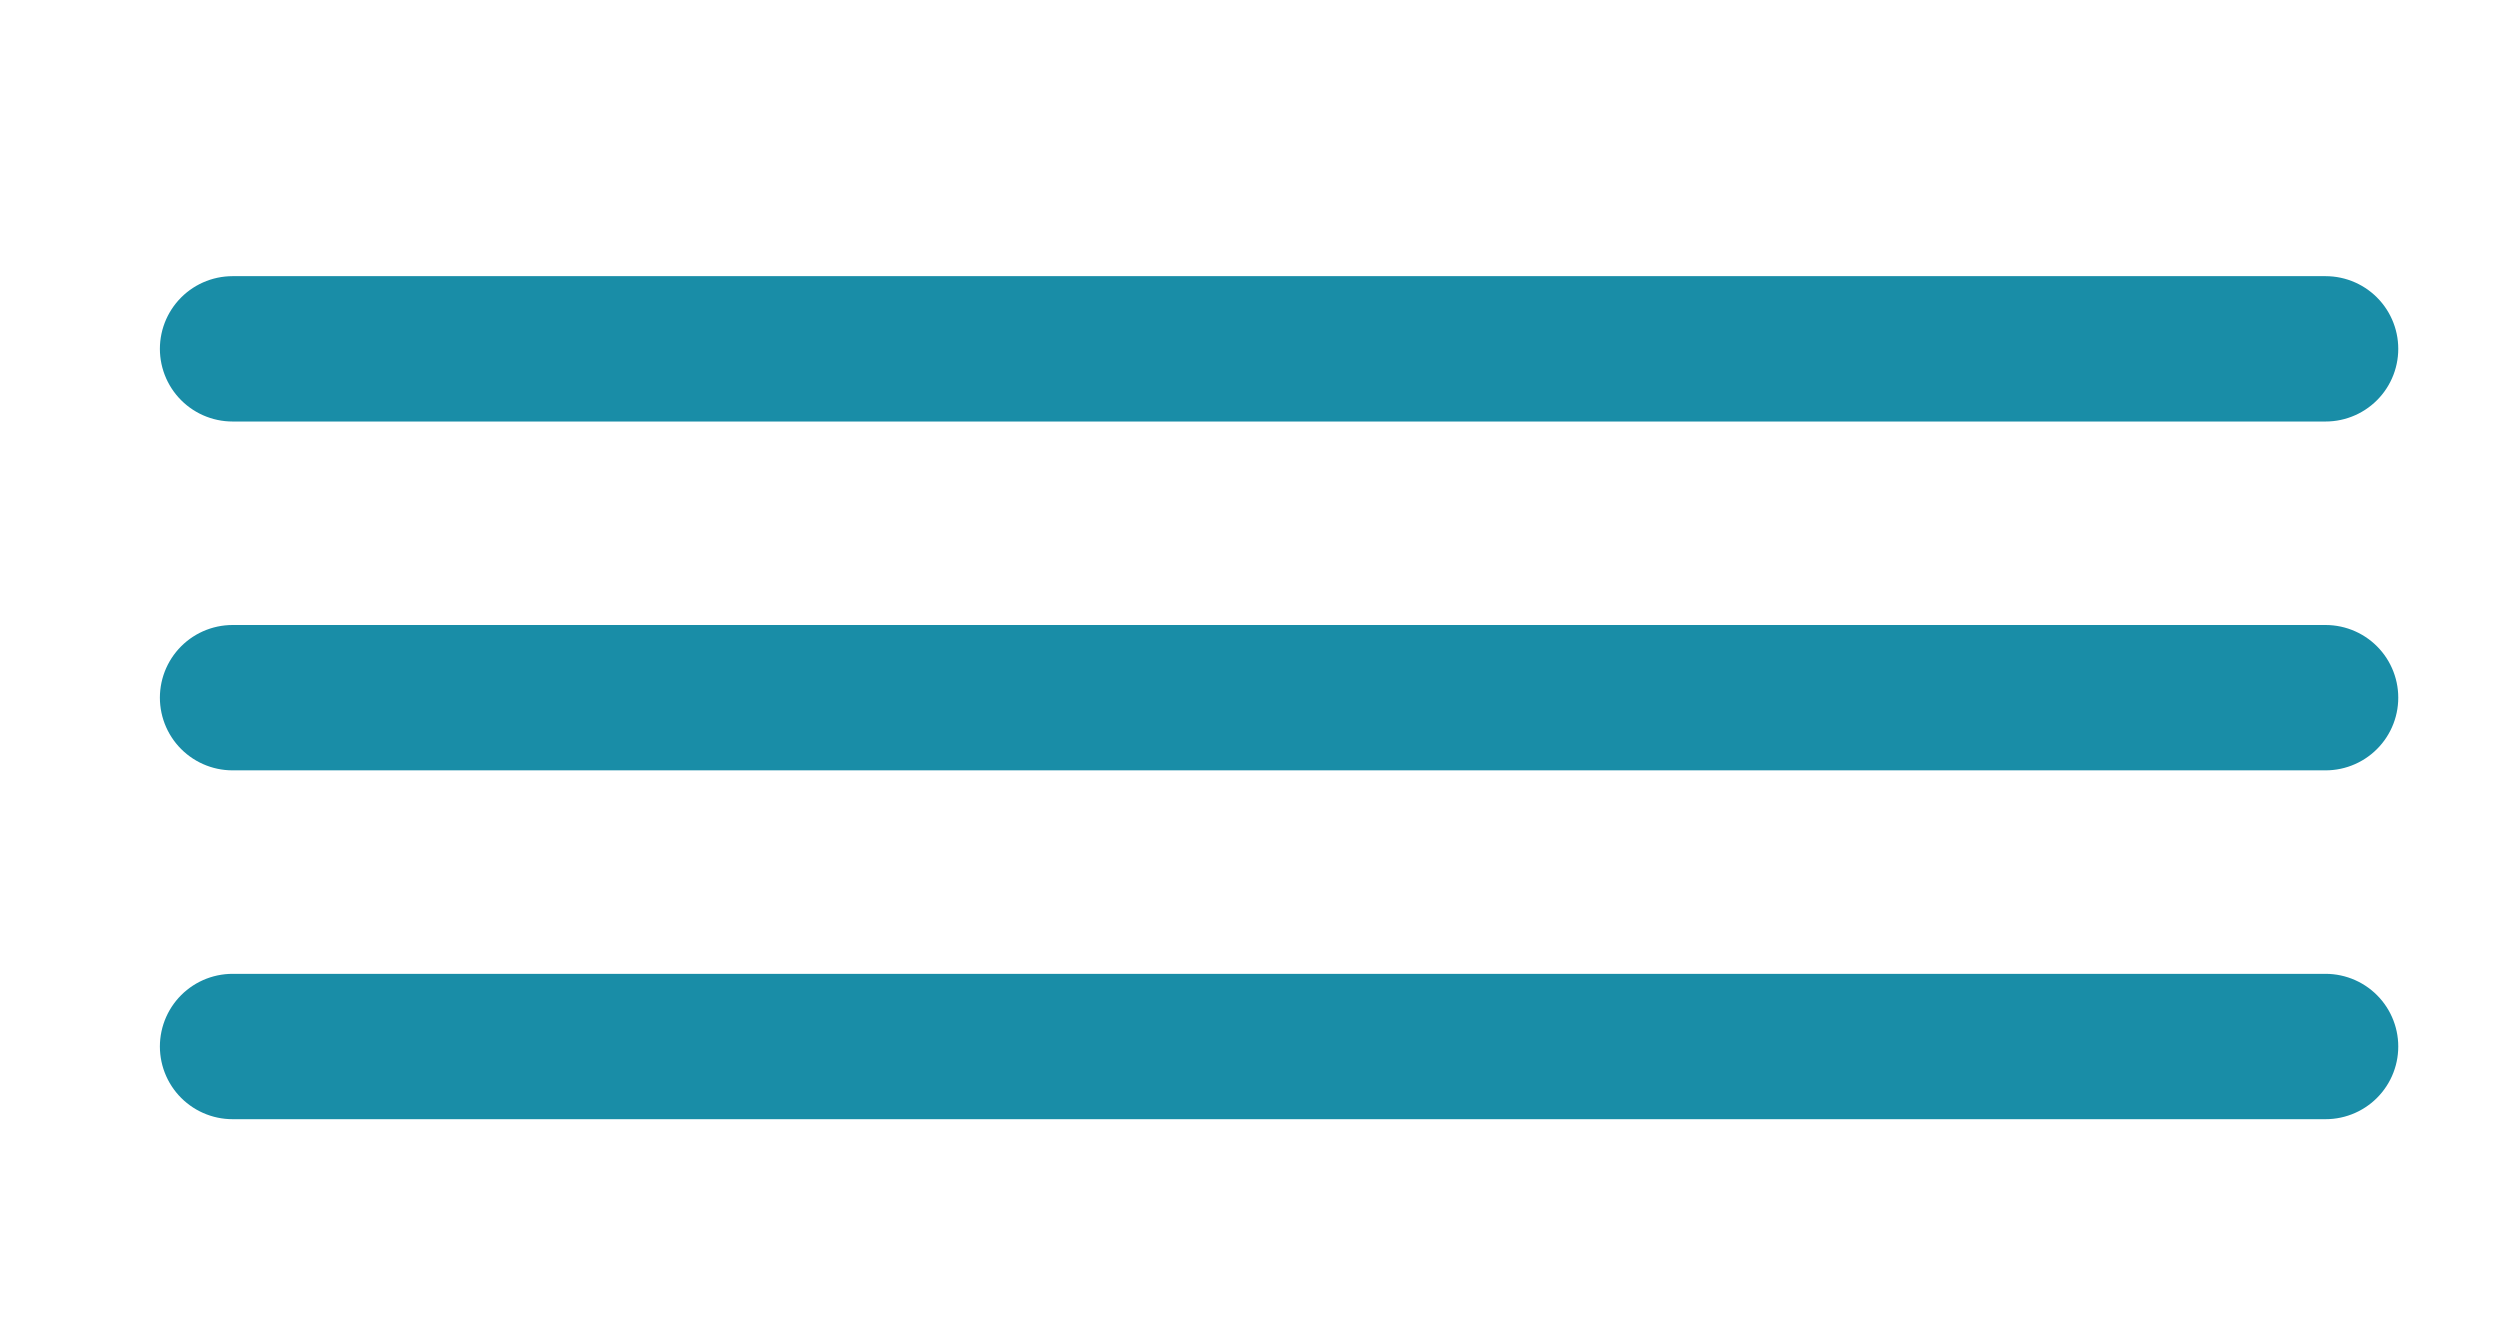
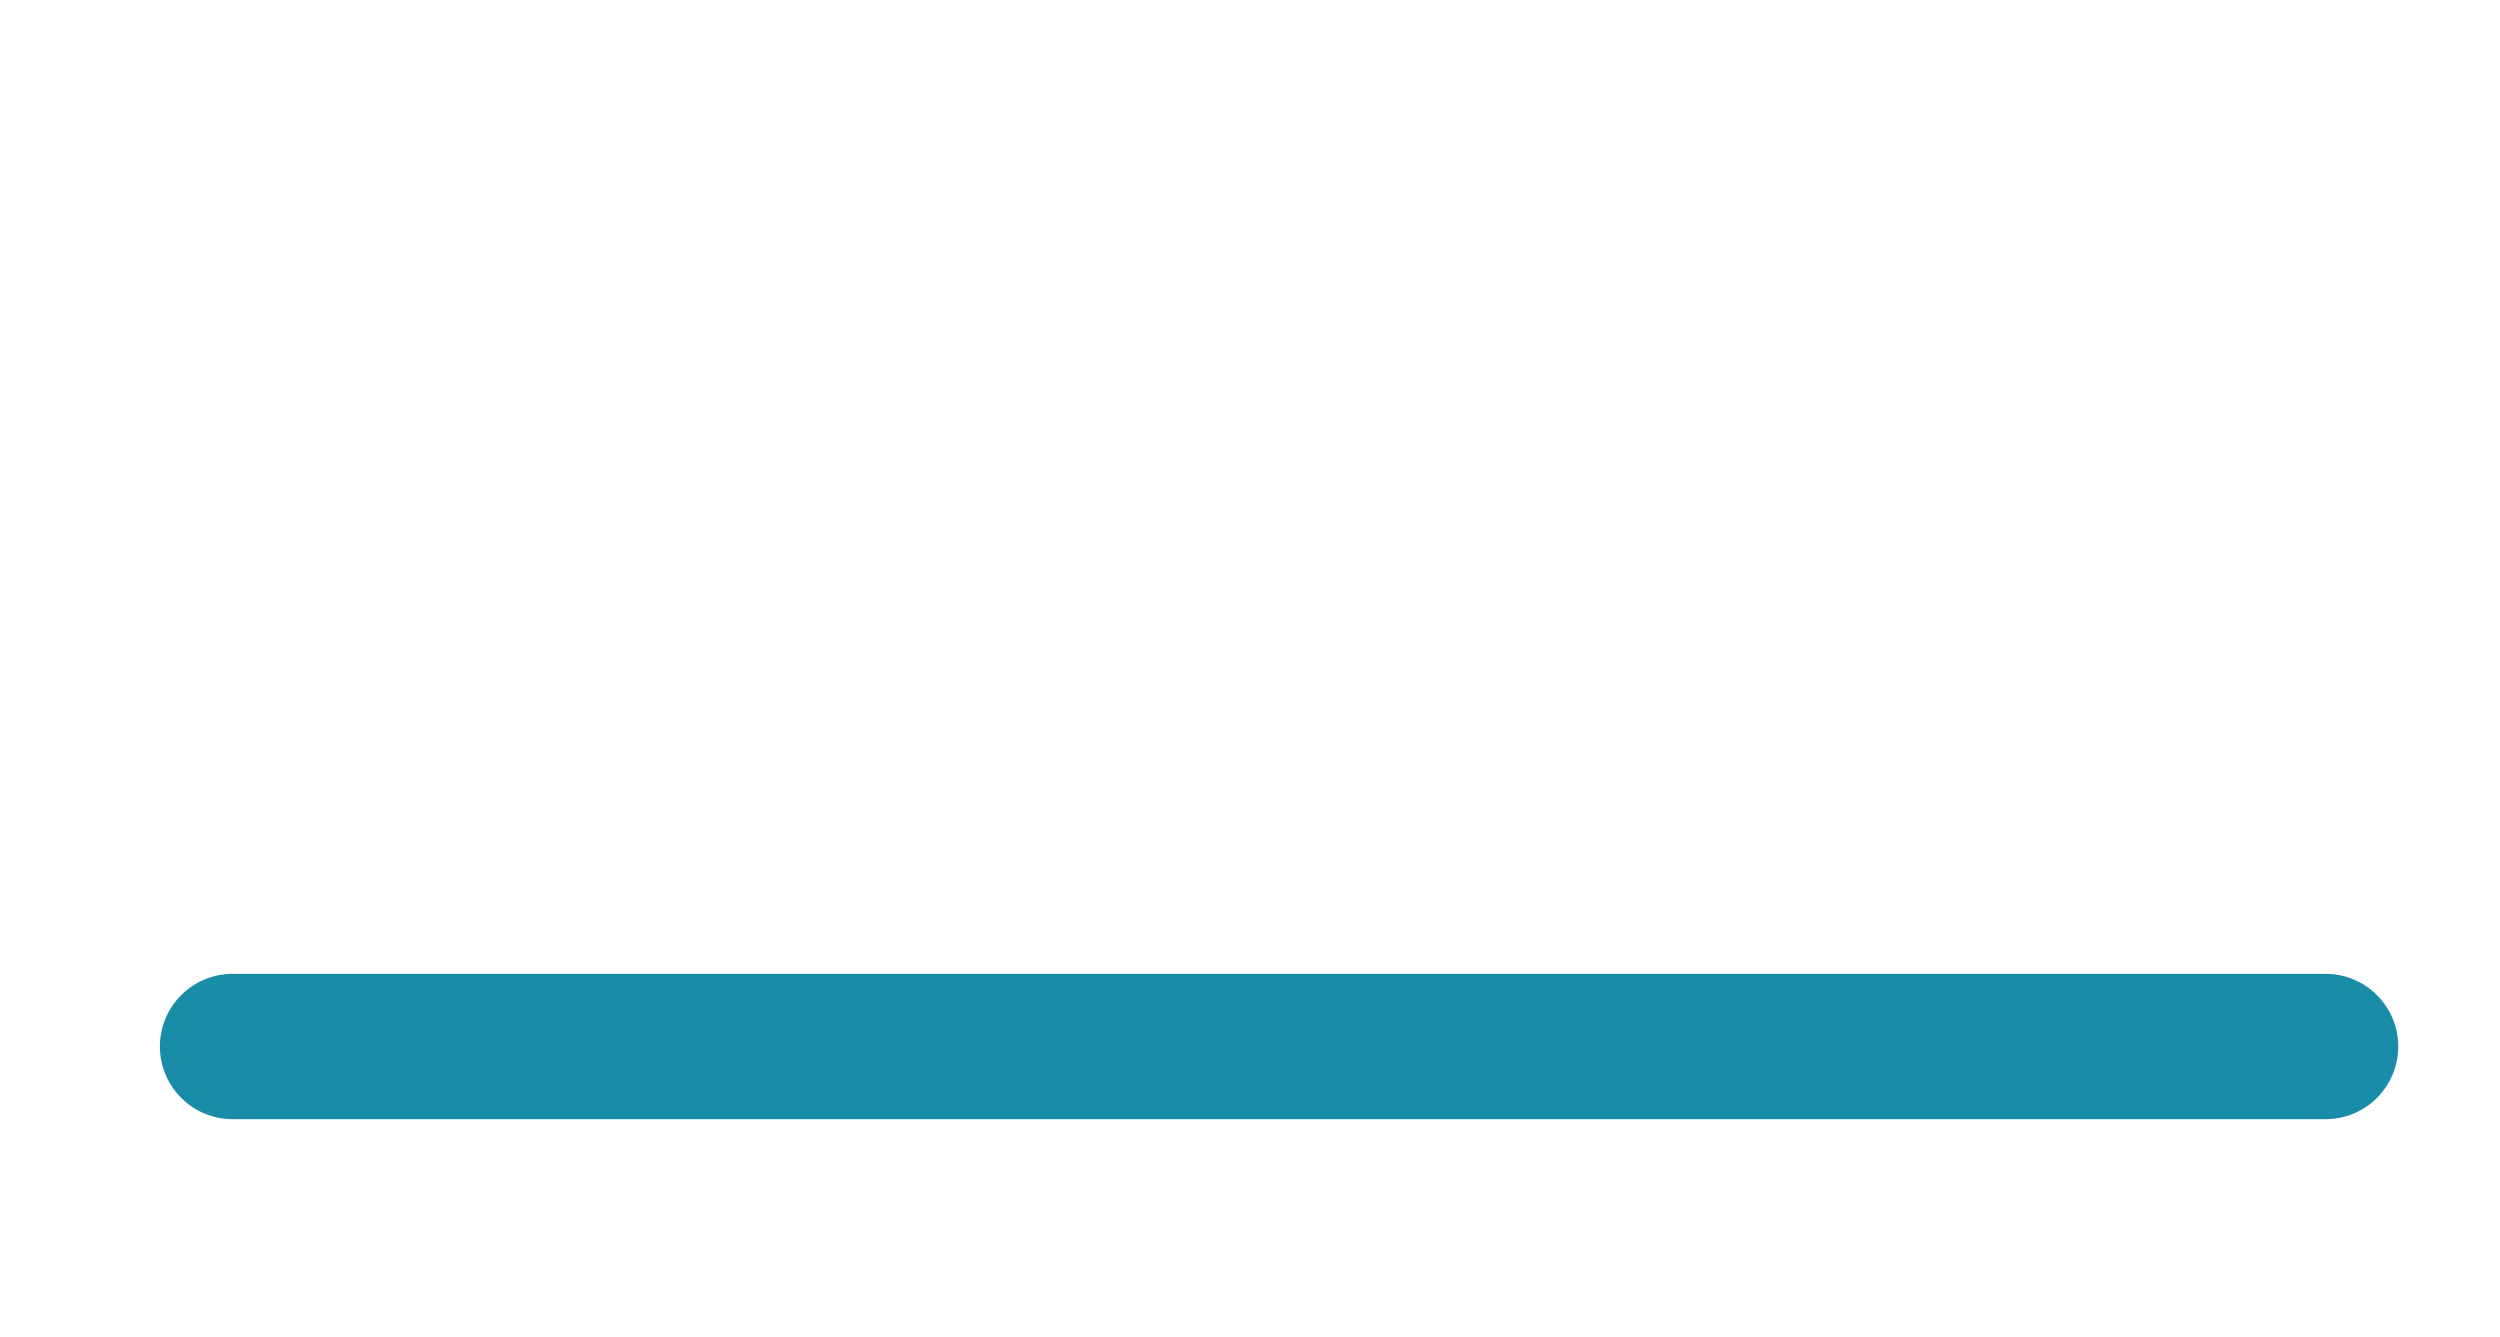
<svg xmlns="http://www.w3.org/2000/svg" width="43" height="23" viewBox="0 0 43 23" fill="none">
-   <path d="M4 6H40" stroke="#198DA7" stroke-width="2.5" stroke-linecap="round" />
-   <path d="M4 12H40" stroke="#198DA7" stroke-width="2.5" stroke-linecap="round" />
  <path d="M4 18H40" stroke="#198DA7" stroke-width="2.5" stroke-linecap="round" />
</svg>